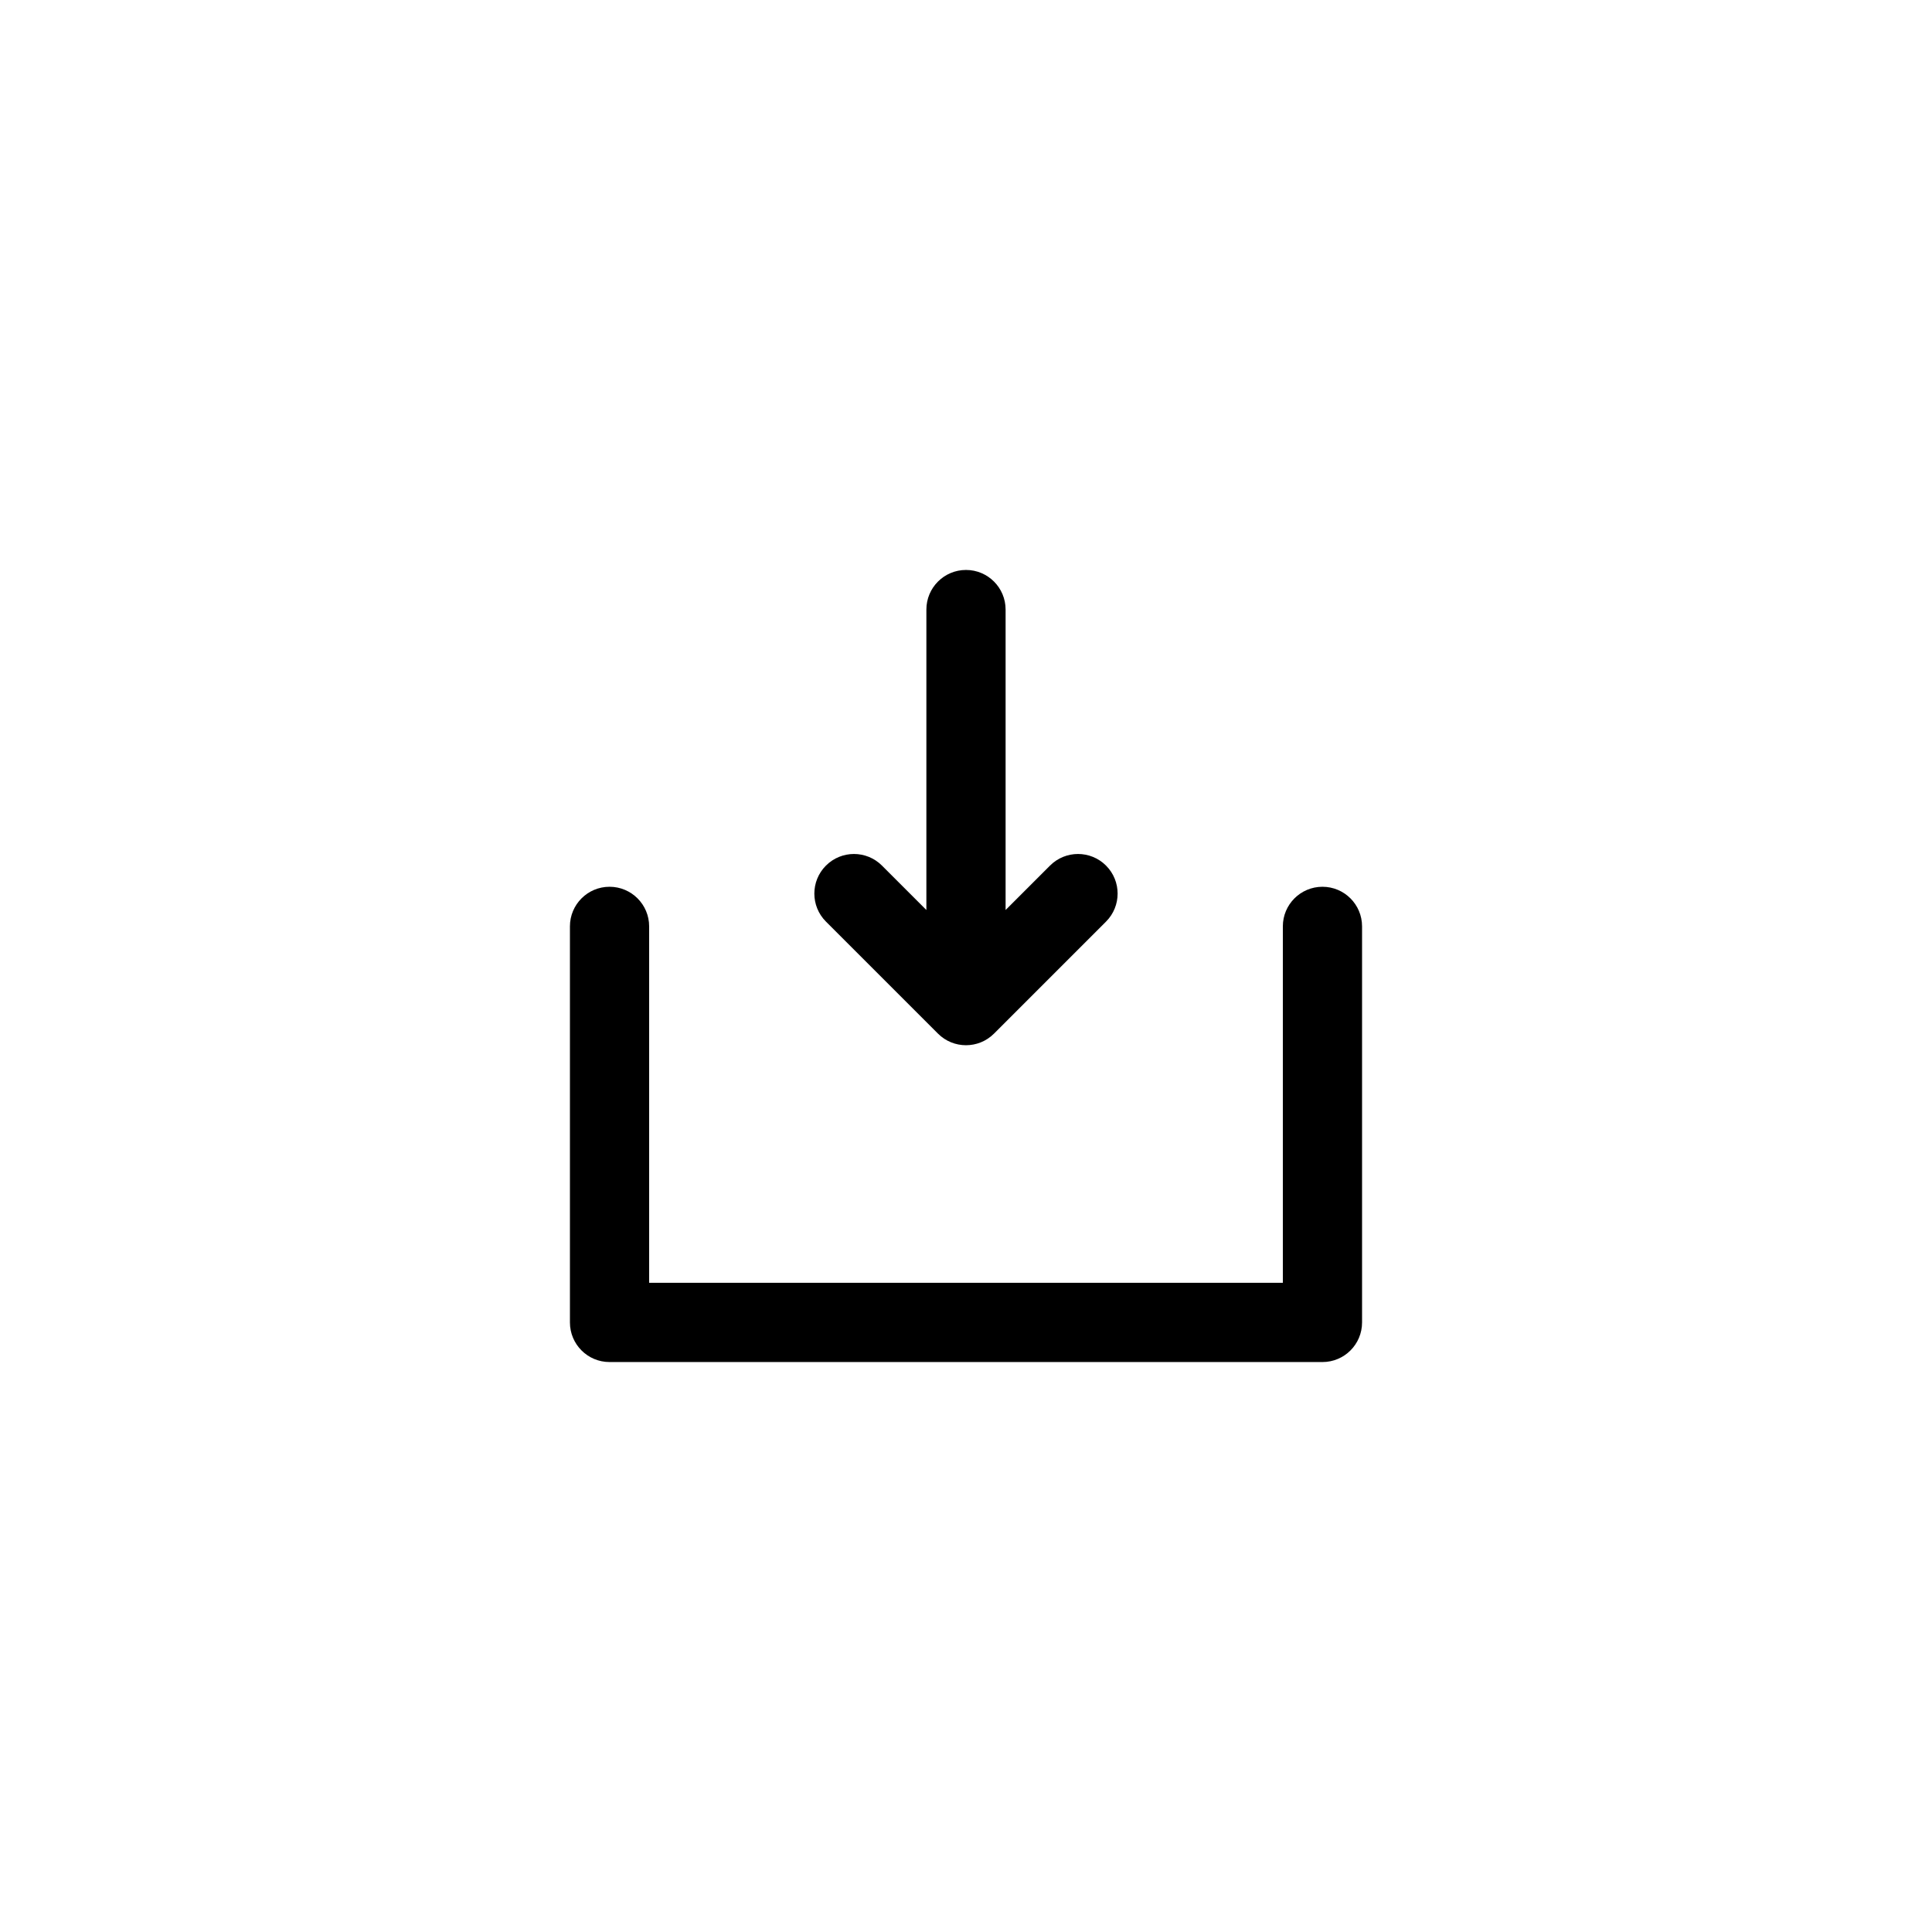
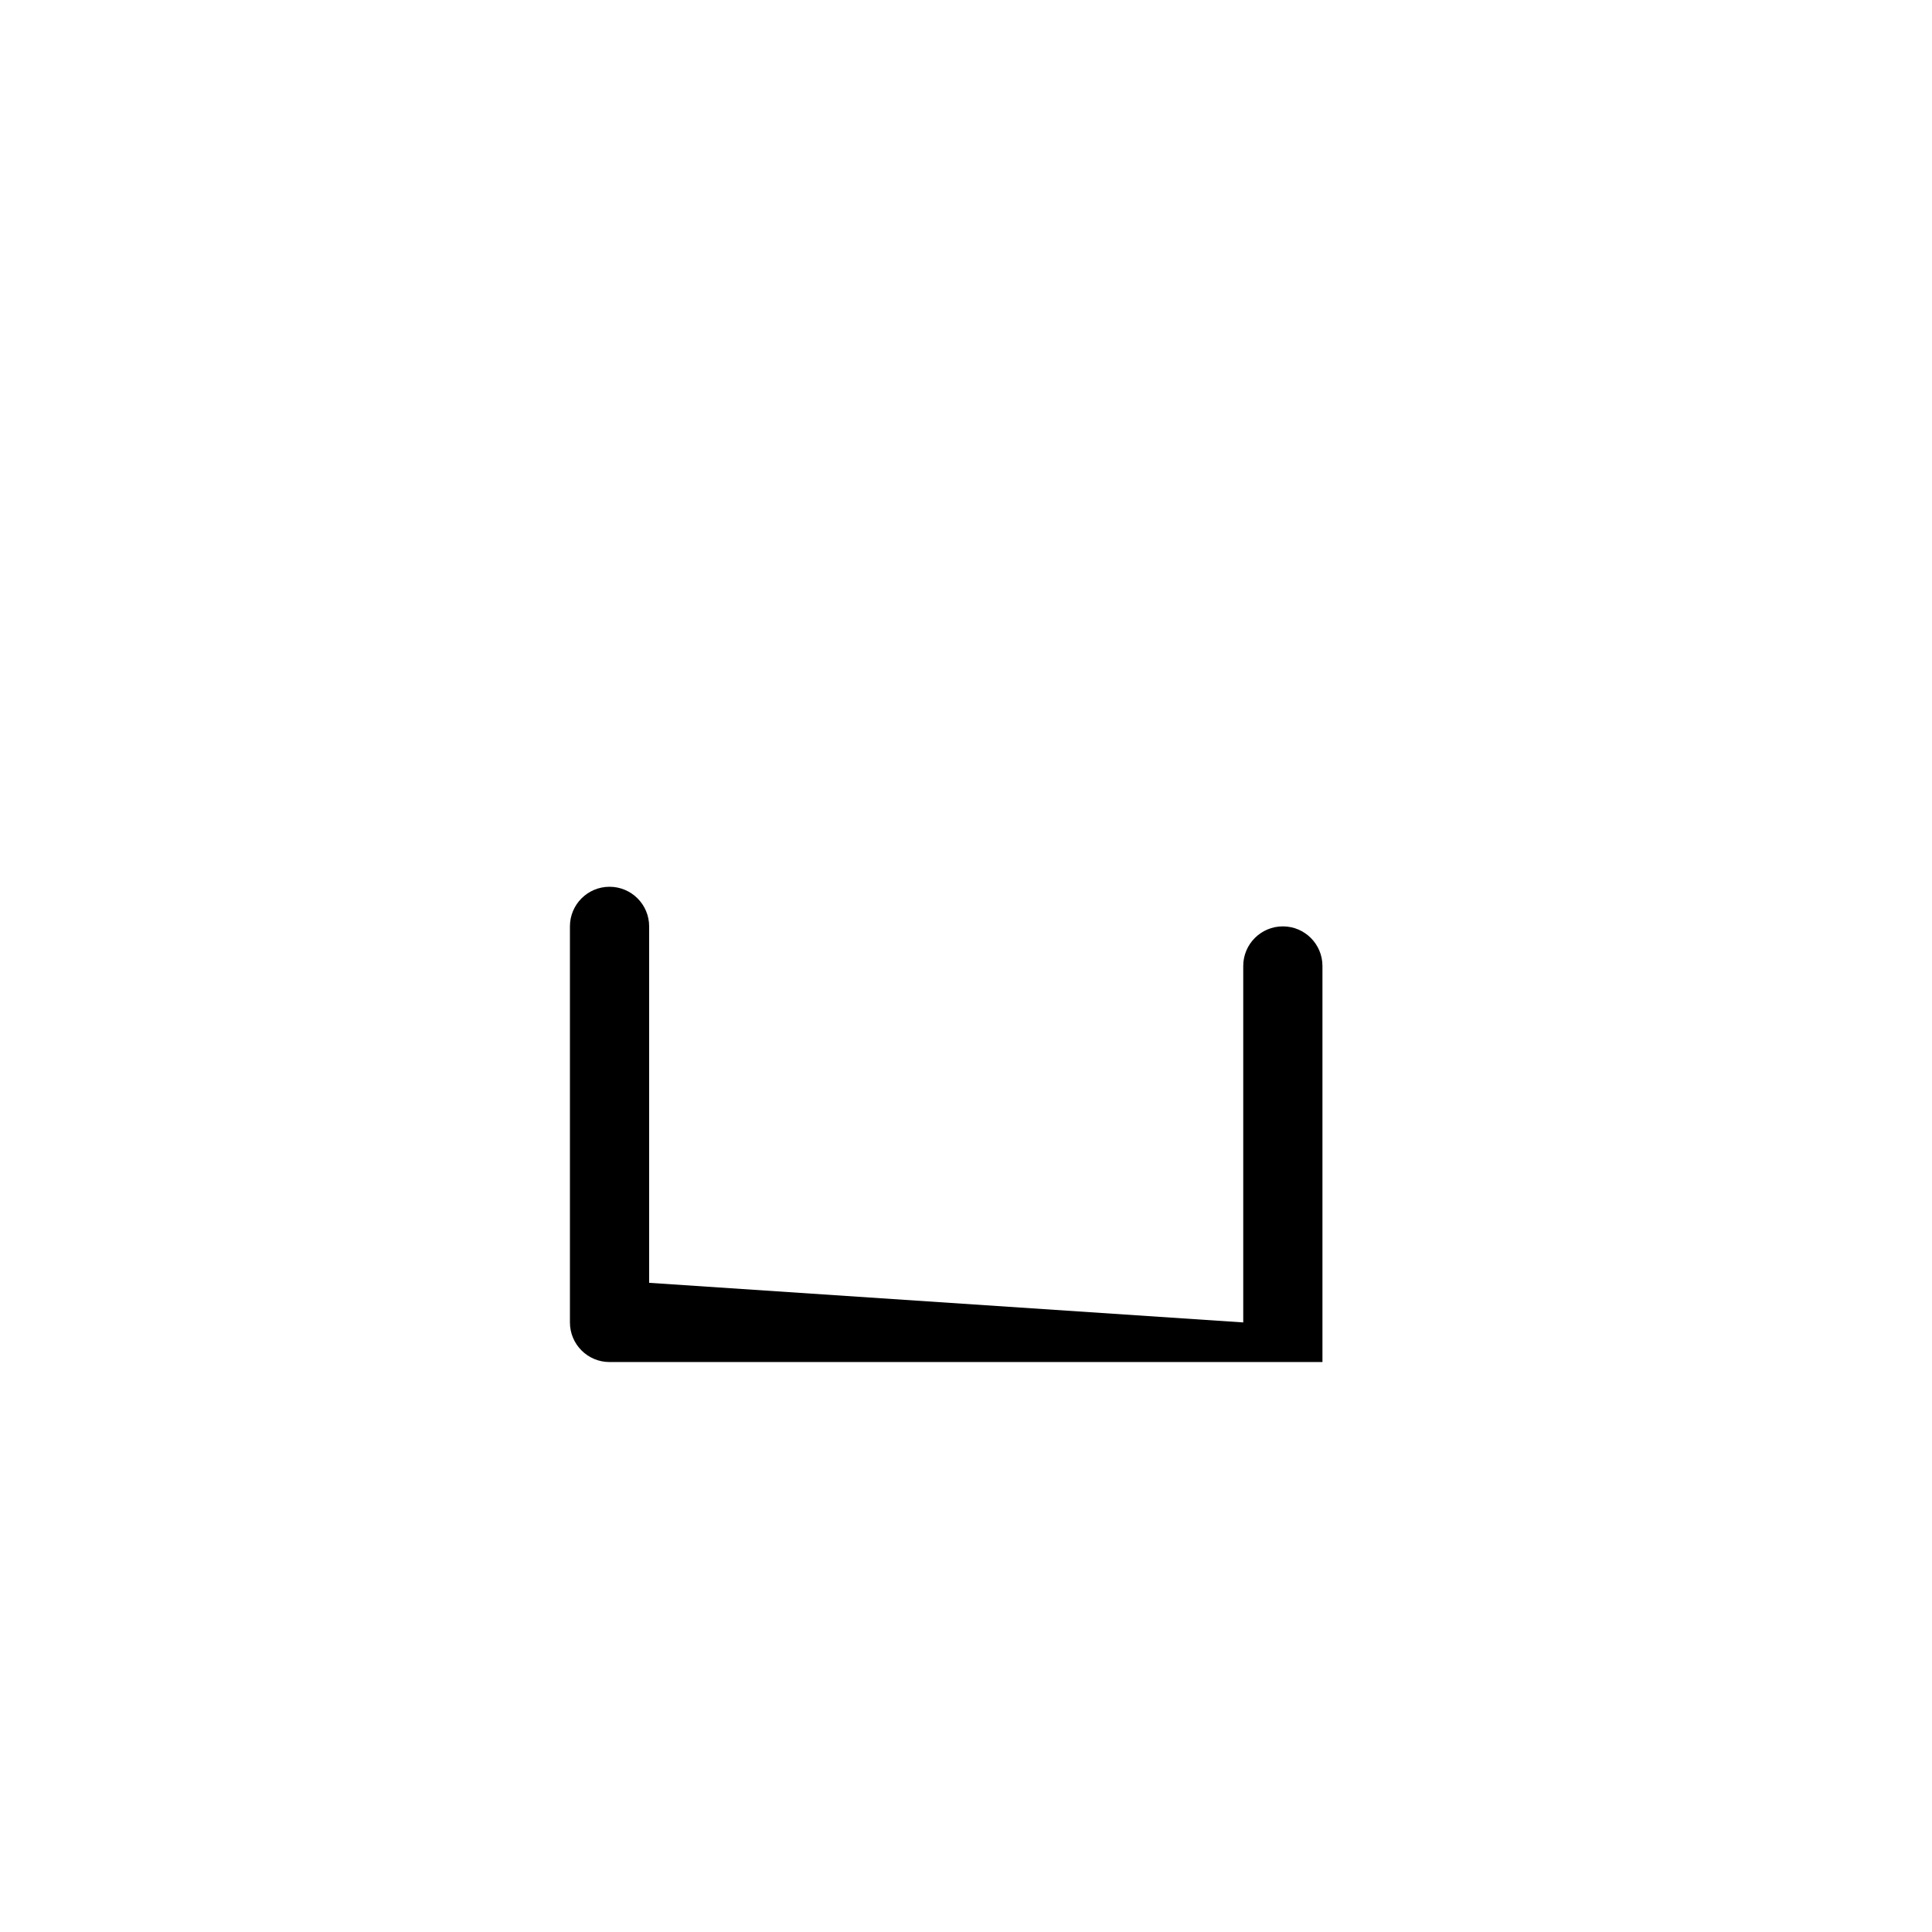
<svg xmlns="http://www.w3.org/2000/svg" fill="#000000" width="800px" height="800px" version="1.1" viewBox="144 144 512 512">
  <g fill-rule="evenodd">
-     <path d="m389.5 385.16-11.77-11.77c-4.102-4.102-10.746-4.102-14.844 0-4.102 4.098-4.102 10.742 0 14.844l29.688 29.688c2.047 2.047 4.734 3.074 7.422 3.074 2.684 0 5.371-1.027 7.422-3.074l29.688-29.688c4.098-4.102 4.098-10.746 0-14.844-4.102-4.102-10.746-4.102-14.844 0l-11.77 11.77v-79.621c0-5.797-4.699-10.496-10.496-10.496s-10.496 4.699-10.496 10.496z" />
-     <path d="m316.03 483.96v-94.461c0-5.797-4.699-10.496-10.496-10.496s-10.496 4.699-10.496 10.496v104.96c0 2.898 1.176 5.523 3.074 7.422 1.898 1.902 4.523 3.074 7.422 3.074h188.93c2.898 0 5.523-1.172 7.422-3.074 1.902-1.898 3.074-4.523 3.074-7.422v-104.96c0-5.797-4.699-10.496-10.496-10.496-5.797 0-10.496 4.699-10.496 10.496v94.461z" />
+     <path d="m316.03 483.96v-94.461c0-5.797-4.699-10.496-10.496-10.496s-10.496 4.699-10.496 10.496v104.96c0 2.898 1.176 5.523 3.074 7.422 1.898 1.902 4.523 3.074 7.422 3.074h188.93v-104.96c0-5.797-4.699-10.496-10.496-10.496-5.797 0-10.496 4.699-10.496 10.496v94.461z" />
  </g>
</svg>